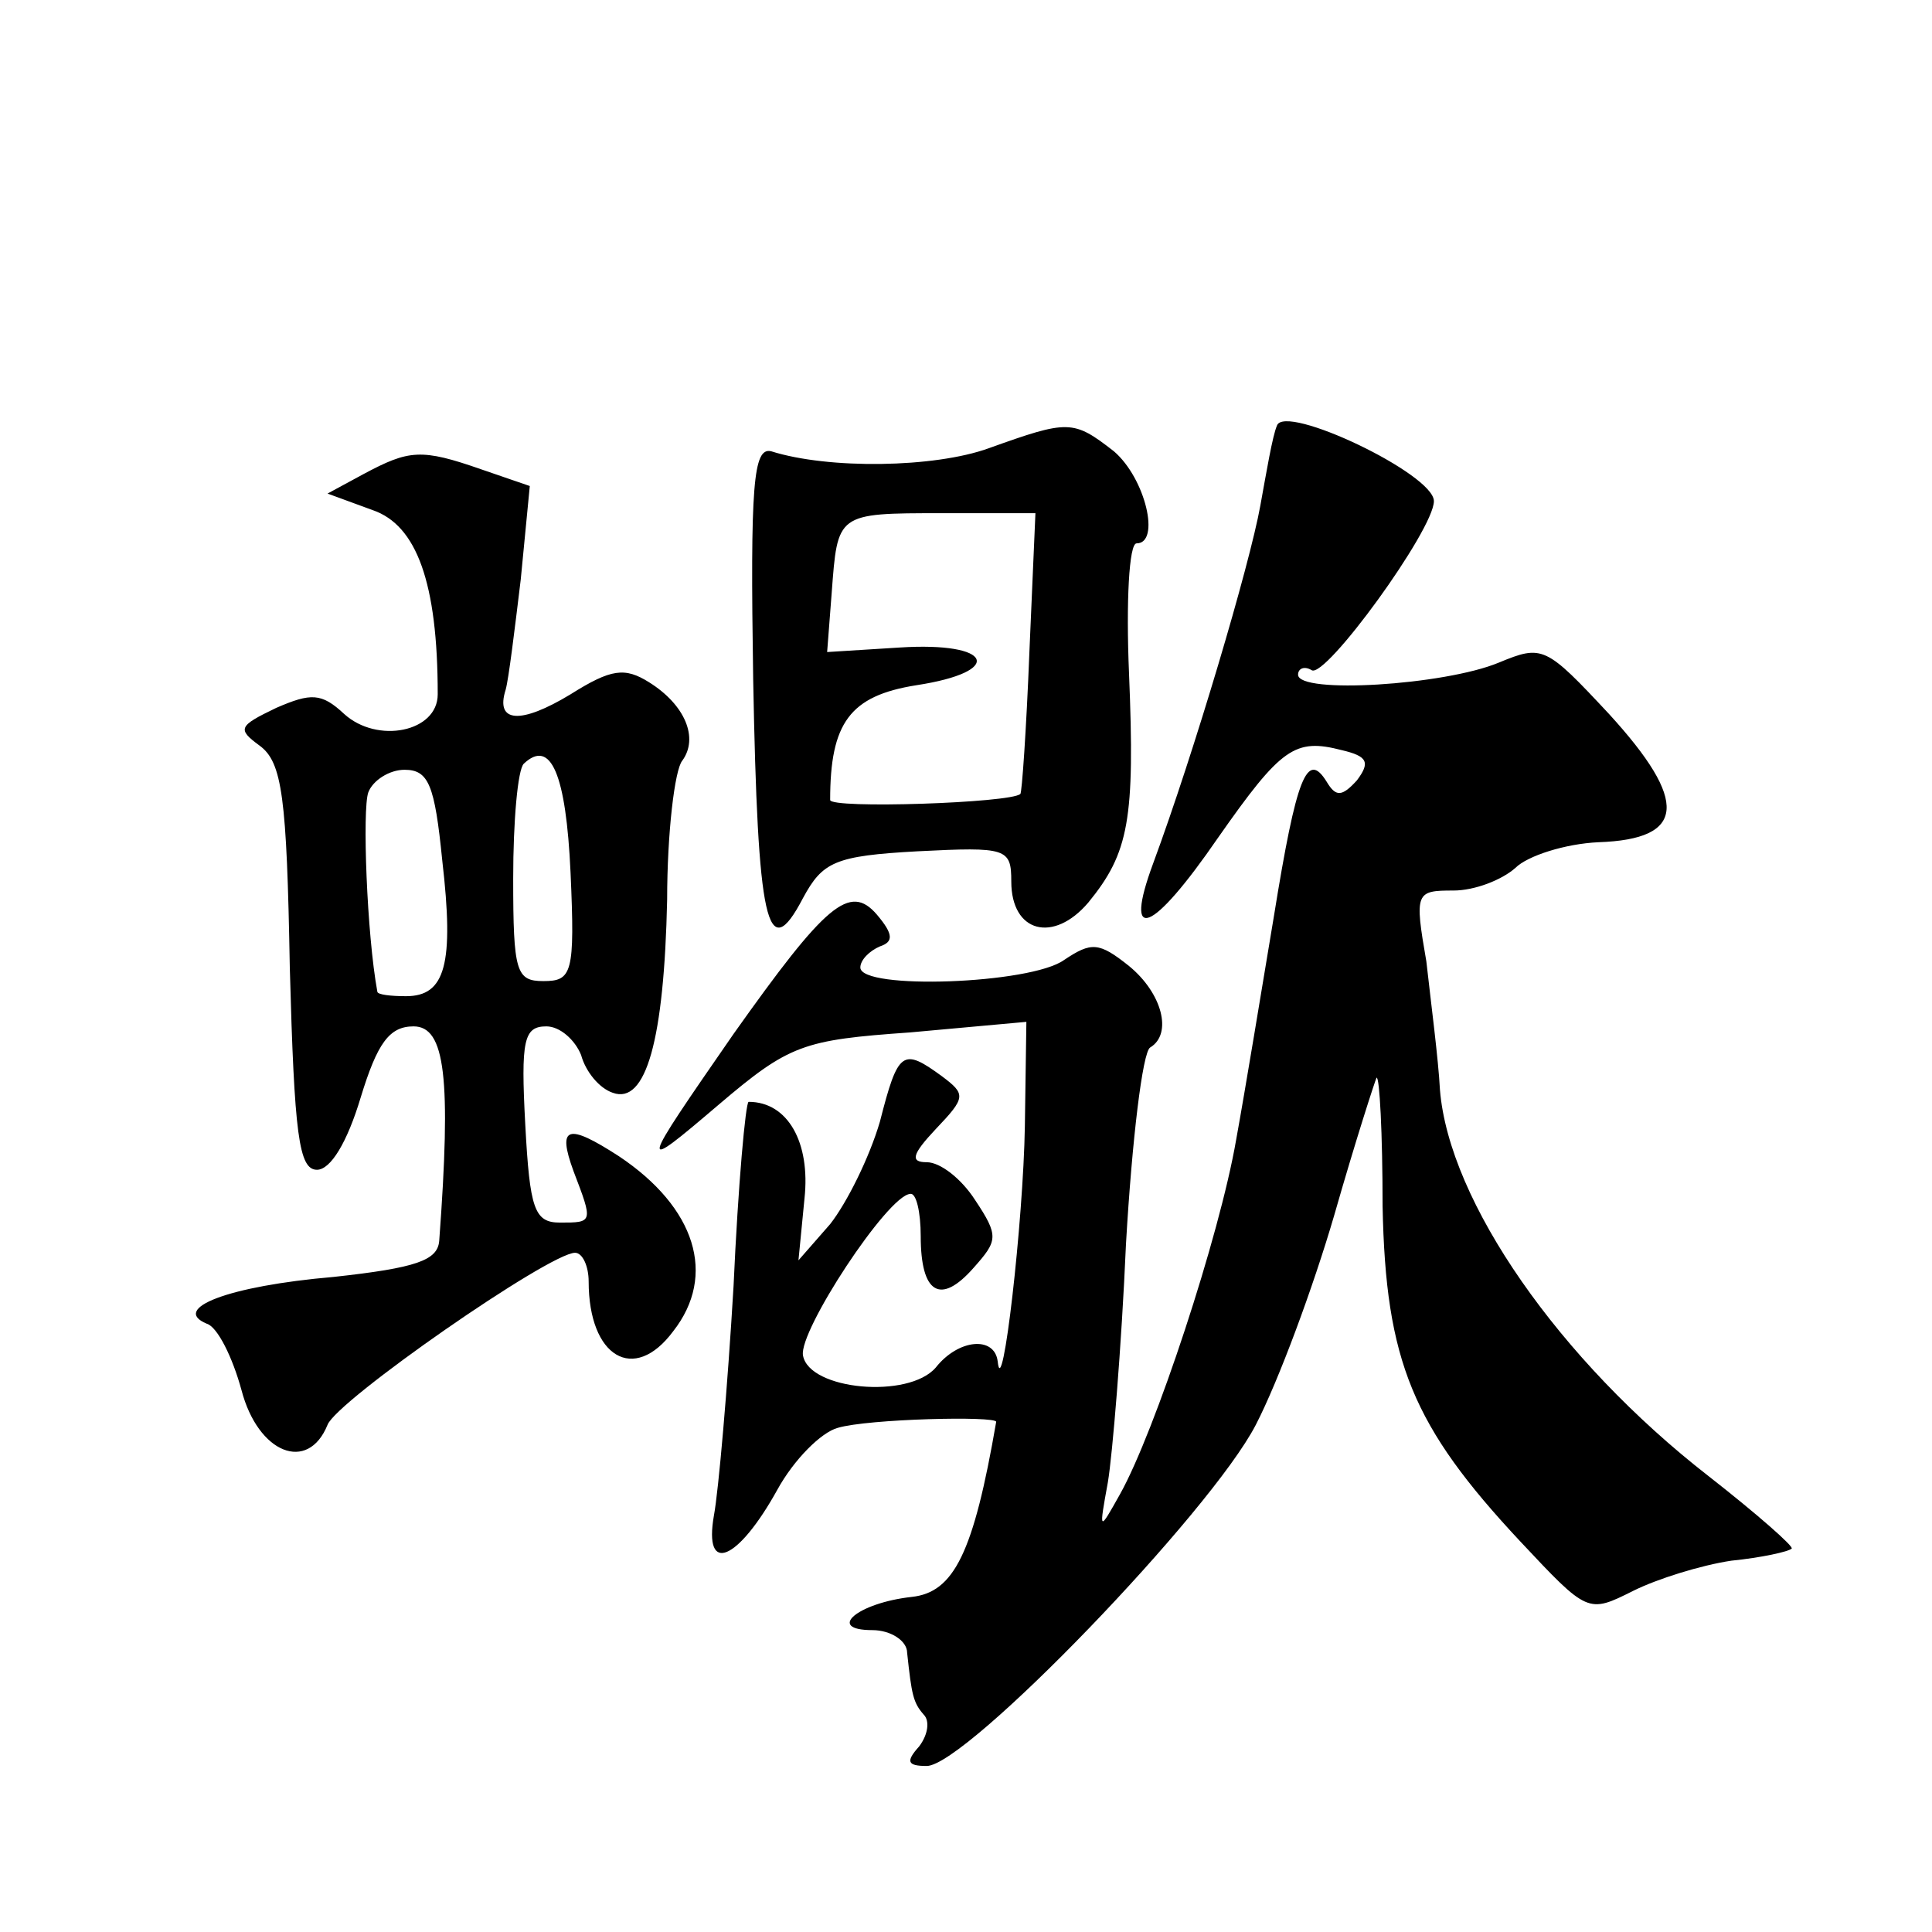
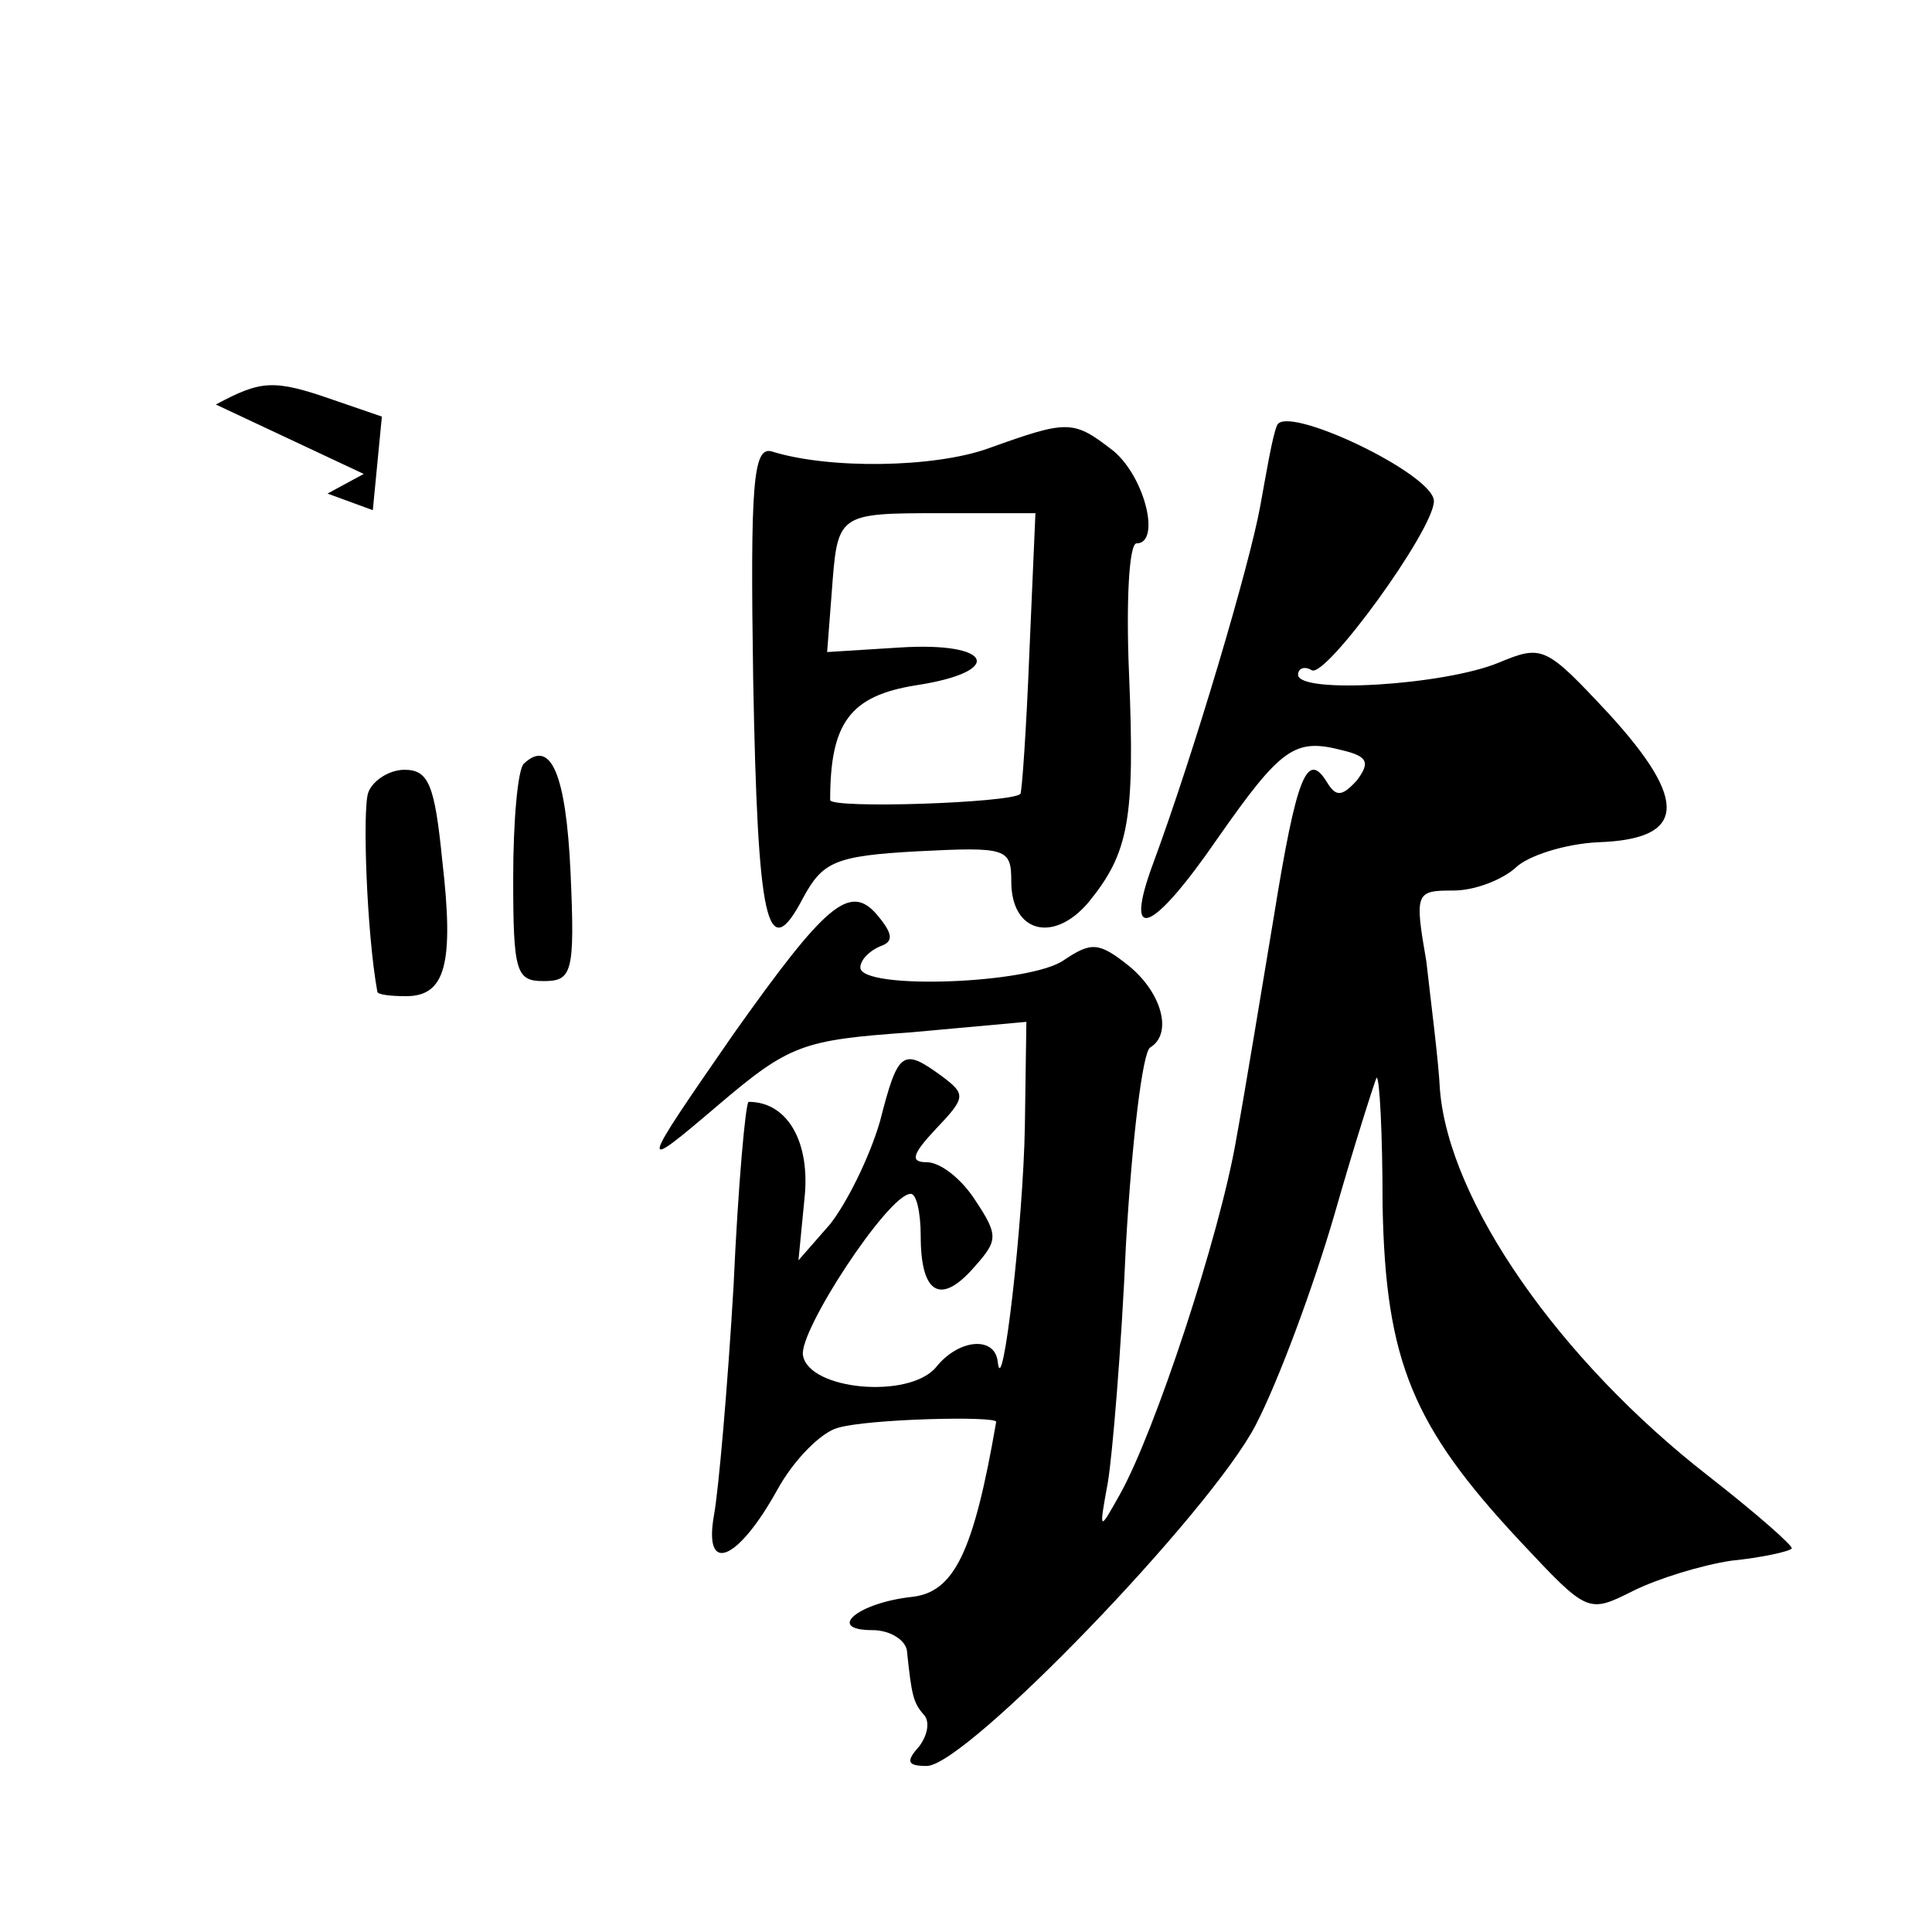
<svg xmlns="http://www.w3.org/2000/svg" version="1.0" width="128pt" height="128pt" viewBox="0 0 128 128" preserveAspectRatio="xMidYMid meet">
  <g transform="translate(0,128) scale(0.1,-0.1)" fill="#0" stroke="none">
-     <path d="M846 998 c-3 -7 -7 -31 -11 -53 -7 -39 -44 -164 -71 -237 -20 -54 -1 -47 43 17 42 60 51 66 82 58 17 -4 19 -8 10 -20 -10 -11 -14 -11 -20 -1 -13 21 -20 4 -35 -89 -8 -48 -19 -115 -25 -148 -11 -64 -54 -194 -77 -235 -14 -25 -14 -25 -8 8 3 18 9 89 12 158 4 69 11 127 16 130 15 9 8 36 -14 54 -20 16 -25 16 -43 4 -22 -16 -135 -20 -135 -5 0 5 6 11 13 14 9 3 9 8 -2 21 -18 21 -34 7 -95 -79 -63 -91 -64 -93 -10 -47 47 40 56 43 127 48 l77 7 -1 -69 c-1 -63 -15 -185 -18 -156 -2 17 -26 15 -41 -4 -18 -21 -84 -15 -88 8 -3 16 56 106 71 107 4 1 7 -12 7 -28 0 -38 13 -46 35 -21 16 18 17 21 1 45 -9 14 -23 25 -32 25 -11 0 -10 5 6 22 20 21 20 23 4 35 -26 19 -29 17 -41 -30 -7 -24 -22 -54 -33 -68 l-21 -24 4 41 c4 37 -11 64 -37 64 -2 0 -7 -55 -10 -122 -4 -68 -10 -136 -13 -152 -7 -40 16 -30 42 17 11 20 29 38 40 41 20 6 105 8 105 4 -15 -87 -28 -113 -56 -116 -36 -4 -57 -22 -26 -22 12 0 23 -7 23 -15 3 -28 4 -33 11 -41 4 -4 3 -13 -3 -21 -9 -10 -8 -13 5 -13 26 0 188 168 218 226 15 29 38 91 52 139 14 49 27 89 28 91 2 1 4 -37 4 -85 2 -103 20 -146 91 -222 45 -48 45 -48 75 -33 16 8 45 17 65 20 20 2 38 6 40 8 2 1 -23 23 -55 48 -99 77 -172 182 -178 256 -1 20 -6 58 -9 85 -8 46 -7 47 18 47 14 0 32 7 41 15 8 8 33 16 55 17 58 2 60 27 7 85 -42 45 -44 46 -73 34 -36 -15 -133 -21 -133 -8 0 4 4 6 9 3 9 -6 81 93 81 112 0 18 -99 65 -104 50z M655 983 c-36 -13 -106 -14 -144 -2 -12 3 -14 -22 -12 -151 3 -161 9 -191 33 -145 13 24 21 28 76 31 59 3 62 2 62 -20 0 -34 28 -41 51 -14 27 33 31 55 27 152 -2 47 0 86 5 86 16 0 6 43 -15 61 -27 21 -30 21 -83 2z m27 -135 c-2 -51 -5 -94 -6 -94 -6 -6 -126 -10 -126 -4 0 51 13 69 57 76 59 9 51 29 -11 25 l-48 -3 3 39 c4 53 3 53 73 53 l62 0 -4 -92z M241 966 l-24 -13 30 -11 c29 -10 43 -48 43 -122 0 -25 -40 -33 -62 -13 -15 14 -22 14 -45 4 -25 -12 -26 -14 -11 -25 15 -11 18 -34 20 -147 3 -111 6 -134 18 -134 9 0 20 18 29 48 11 36 19 47 35 47 21 0 25 -34 17 -142 -1 -13 -15 -18 -70 -24 -70 -6 -108 -21 -84 -31 7 -2 17 -22 23 -44 11 -42 44 -55 57 -23 6 16 147 114 164 114 5 0 9 -9 9 -19 0 -50 30 -68 56 -33 29 37 15 82 -36 116 -34 22 -41 20 -30 -10 13 -34 13 -34 -9 -34 -17 0 -20 9 -23 65 -3 56 -1 65 14 65 9 0 19 -9 23 -19 3 -11 12 -22 21 -25 22 -8 34 35 36 128 0 44 5 86 10 92 11 15 2 37 -22 52 -16 10 -25 9 -52 -8 -33 -20 -50 -19 -43 3 2 7 6 40 10 73 l6 62 -32 11 c-40 14 -48 13 -78 -3z m137 -264 c3 -67 1 -72 -18 -72 -18 0 -20 6 -20 68 0 38 3 72 7 76 18 17 28 -7 31 -72z m-85 8 c8 -69 2 -90 -24 -90 -10 0 -19 1 -19 3 -7 38 -10 121 -6 132 3 8 14 15 24 15 16 0 20 -10 25 -60z" />
+     <path d="M846 998 c-3 -7 -7 -31 -11 -53 -7 -39 -44 -164 -71 -237 -20 -54 -1 -47 43 17 42 60 51 66 82 58 17 -4 19 -8 10 -20 -10 -11 -14 -11 -20 -1 -13 21 -20 4 -35 -89 -8 -48 -19 -115 -25 -148 -11 -64 -54 -194 -77 -235 -14 -25 -14 -25 -8 8 3 18 9 89 12 158 4 69 11 127 16 130 15 9 8 36 -14 54 -20 16 -25 16 -43 4 -22 -16 -135 -20 -135 -5 0 5 6 11 13 14 9 3 9 8 -2 21 -18 21 -34 7 -95 -79 -63 -91 -64 -93 -10 -47 47 40 56 43 127 48 l77 7 -1 -69 c-1 -63 -15 -185 -18 -156 -2 17 -26 15 -41 -4 -18 -21 -84 -15 -88 8 -3 16 56 106 71 107 4 1 7 -12 7 -28 0 -38 13 -46 35 -21 16 18 17 21 1 45 -9 14 -23 25 -32 25 -11 0 -10 5 6 22 20 21 20 23 4 35 -26 19 -29 17 -41 -30 -7 -24 -22 -54 -33 -68 l-21 -24 4 41 c4 37 -11 64 -37 64 -2 0 -7 -55 -10 -122 -4 -68 -10 -136 -13 -152 -7 -40 16 -30 42 17 11 20 29 38 40 41 20 6 105 8 105 4 -15 -87 -28 -113 -56 -116 -36 -4 -57 -22 -26 -22 12 0 23 -7 23 -15 3 -28 4 -33 11 -41 4 -4 3 -13 -3 -21 -9 -10 -8 -13 5 -13 26 0 188 168 218 226 15 29 38 91 52 139 14 49 27 89 28 91 2 1 4 -37 4 -85 2 -103 20 -146 91 -222 45 -48 45 -48 75 -33 16 8 45 17 65 20 20 2 38 6 40 8 2 1 -23 23 -55 48 -99 77 -172 182 -178 256 -1 20 -6 58 -9 85 -8 46 -7 47 18 47 14 0 32 7 41 15 8 8 33 16 55 17 58 2 60 27 7 85 -42 45 -44 46 -73 34 -36 -15 -133 -21 -133 -8 0 4 4 6 9 3 9 -6 81 93 81 112 0 18 -99 65 -104 50z M655 983 c-36 -13 -106 -14 -144 -2 -12 3 -14 -22 -12 -151 3 -161 9 -191 33 -145 13 24 21 28 76 31 59 3 62 2 62 -20 0 -34 28 -41 51 -14 27 33 31 55 27 152 -2 47 0 86 5 86 16 0 6 43 -15 61 -27 21 -30 21 -83 2z m27 -135 c-2 -51 -5 -94 -6 -94 -6 -6 -126 -10 -126 -4 0 51 13 69 57 76 59 9 51 29 -11 25 l-48 -3 3 39 c4 53 3 53 73 53 l62 0 -4 -92z M241 966 l-24 -13 30 -11 l6 62 -32 11 c-40 14 -48 13 -78 -3z m137 -264 c3 -67 1 -72 -18 -72 -18 0 -20 6 -20 68 0 38 3 72 7 76 18 17 28 -7 31 -72z m-85 8 c8 -69 2 -90 -24 -90 -10 0 -19 1 -19 3 -7 38 -10 121 -6 132 3 8 14 15 24 15 16 0 20 -10 25 -60z" />
  </g>
</svg>